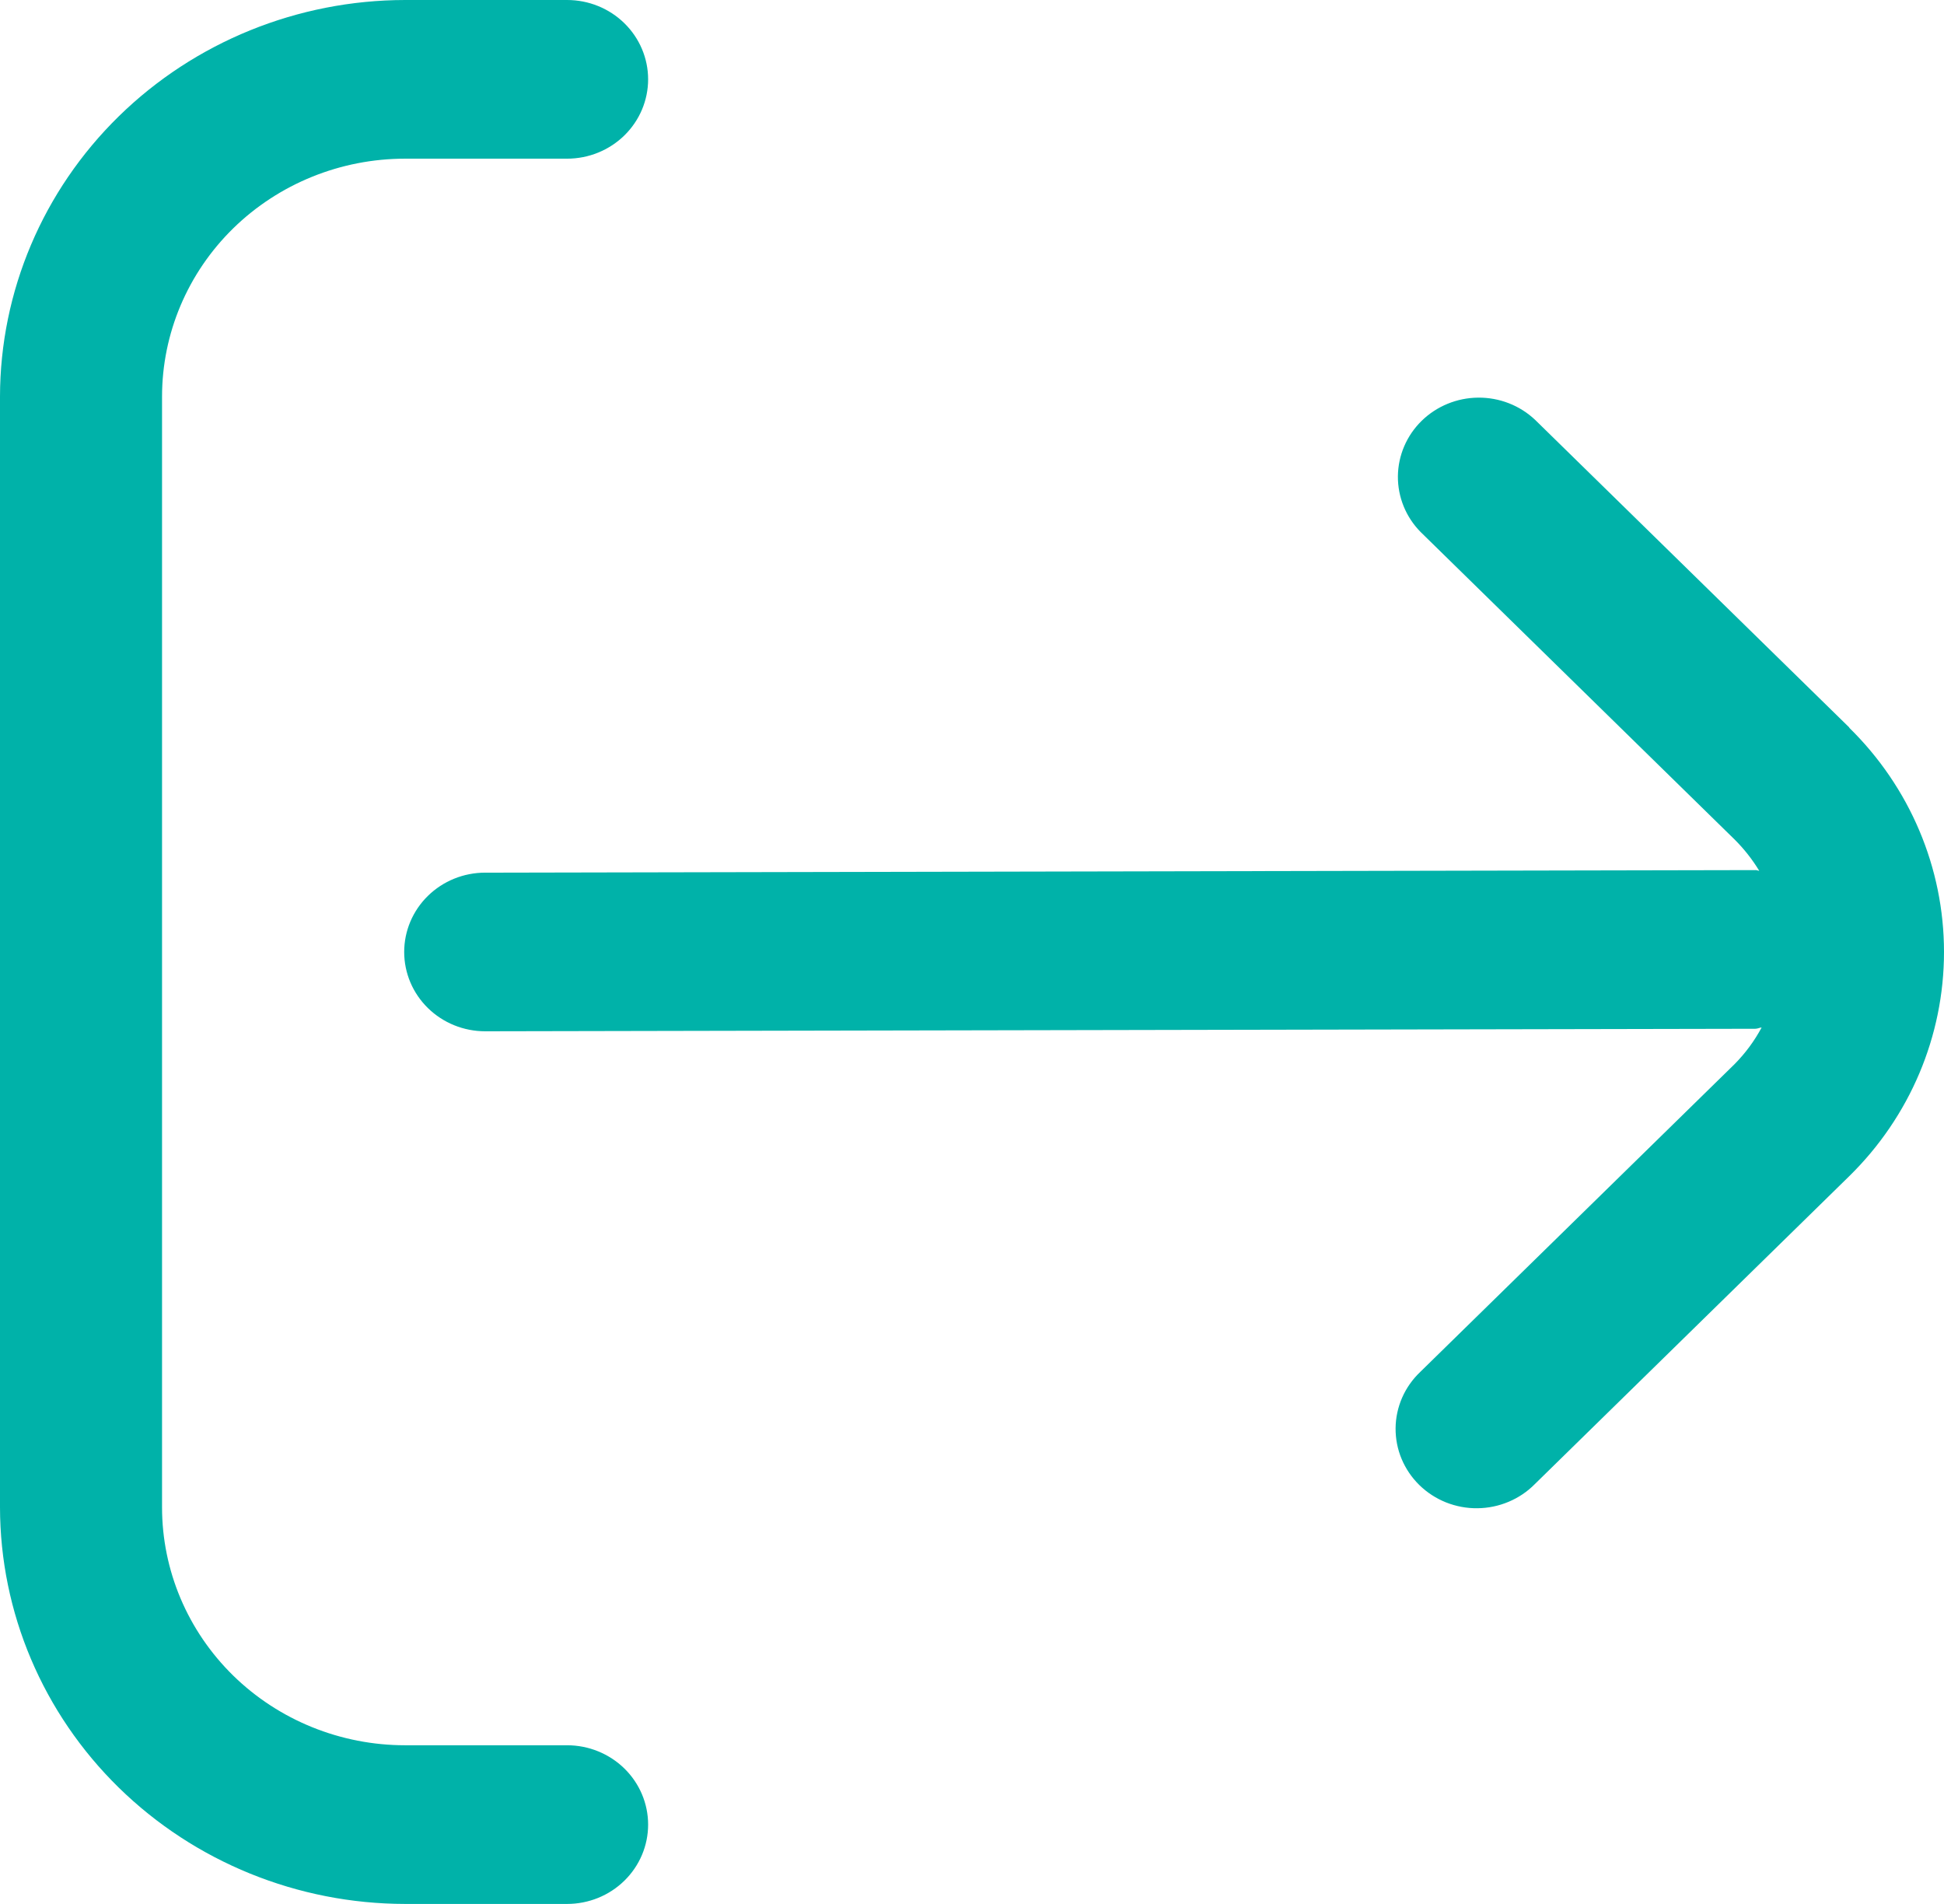
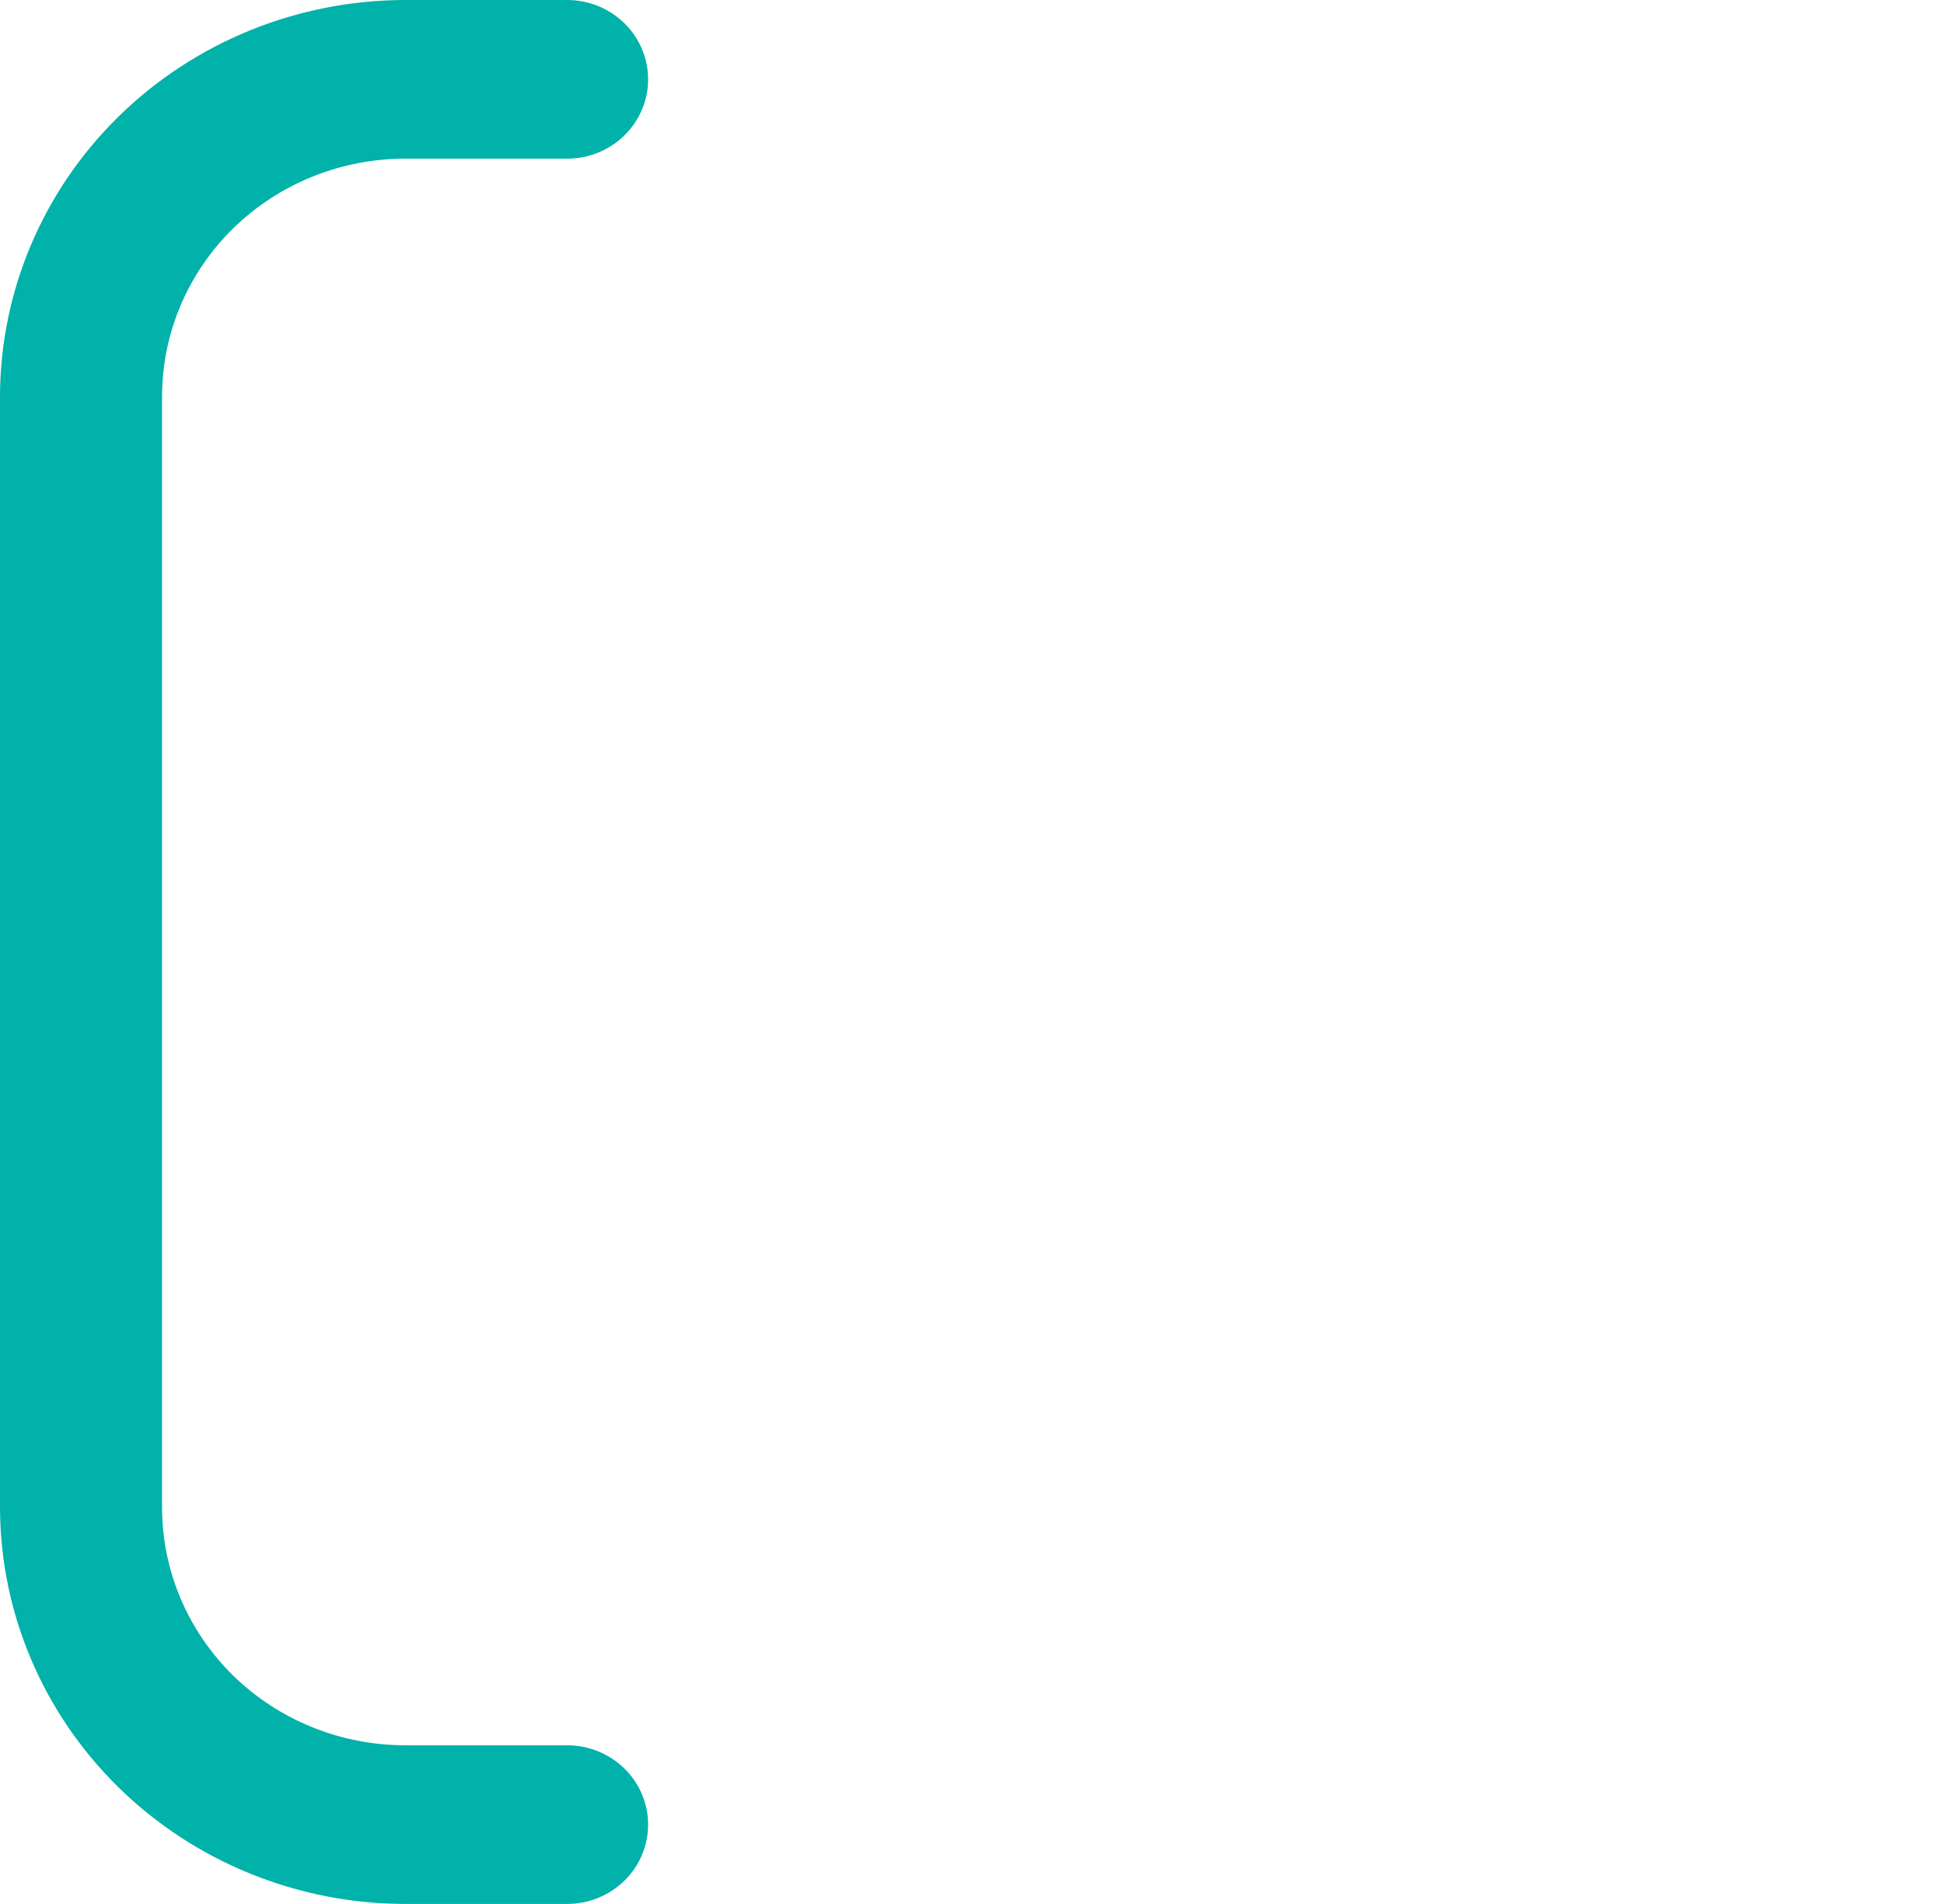
<svg xmlns="http://www.w3.org/2000/svg" width="48" height="47" viewBox="0 0 48 47" fill="none">
-   <path d="M45.665 17.962L37.906 10.366C37.529 10.009 37.023 9.811 36.499 9.816C35.975 9.82 35.473 10.026 35.102 10.389C34.731 10.752 34.521 11.244 34.516 11.757C34.512 12.271 34.713 12.765 35.078 13.134L42.837 20.731C43.067 20.961 43.269 21.218 43.437 21.495C43.407 21.495 43.383 21.479 43.353 21.479L11.98 21.542C11.449 21.542 10.941 21.748 10.566 22.115C10.19 22.483 9.98 22.981 9.98 23.5C9.98 24.019 10.19 24.517 10.566 24.885C10.941 25.252 11.449 25.458 11.98 25.458L43.341 25.396C43.397 25.396 43.443 25.368 43.497 25.364C43.32 25.696 43.095 26 42.829 26.269L35.07 33.865C34.879 34.046 34.726 34.262 34.621 34.501C34.517 34.74 34.461 34.997 34.459 35.257C34.457 35.517 34.507 35.775 34.608 36.016C34.709 36.256 34.857 36.475 35.045 36.659C35.233 36.843 35.456 36.988 35.702 37.087C35.948 37.185 36.211 37.235 36.477 37.232C36.742 37.23 37.005 37.176 37.249 37.073C37.493 36.971 37.714 36.822 37.898 36.635L45.657 29.038C47.157 27.569 48 25.577 48 23.5C48 21.423 47.157 19.431 45.657 17.962H45.665Z" fill="#00B2A9" />
  <path d="M14.002 43.083H10.002C8.41 43.083 6.884 42.464 5.758 41.363C4.633 40.261 4.001 38.767 4.001 37.208V9.792C4.001 8.234 4.633 6.739 5.758 5.637C6.884 4.536 8.41 3.917 10.002 3.917H14.002C14.533 3.917 15.042 3.71 15.417 3.343C15.792 2.976 16.003 2.478 16.003 1.958C16.003 1.439 15.792 0.941 15.417 0.574C15.042 0.206 14.533 0 14.002 0H10.002C7.35 0.003 4.808 1.036 2.933 2.871C1.058 4.707 0.003 7.196 0 9.792V37.208C0.003 39.804 1.058 42.293 2.933 44.129C4.808 45.964 7.35 46.997 10.002 47H14.002C14.533 47 15.042 46.794 15.417 46.426C15.792 46.059 16.003 45.561 16.003 45.042C16.003 44.522 15.792 44.024 15.417 43.657C15.042 43.29 14.533 43.083 14.002 43.083Z" fill="#00B2A9" />
</svg>